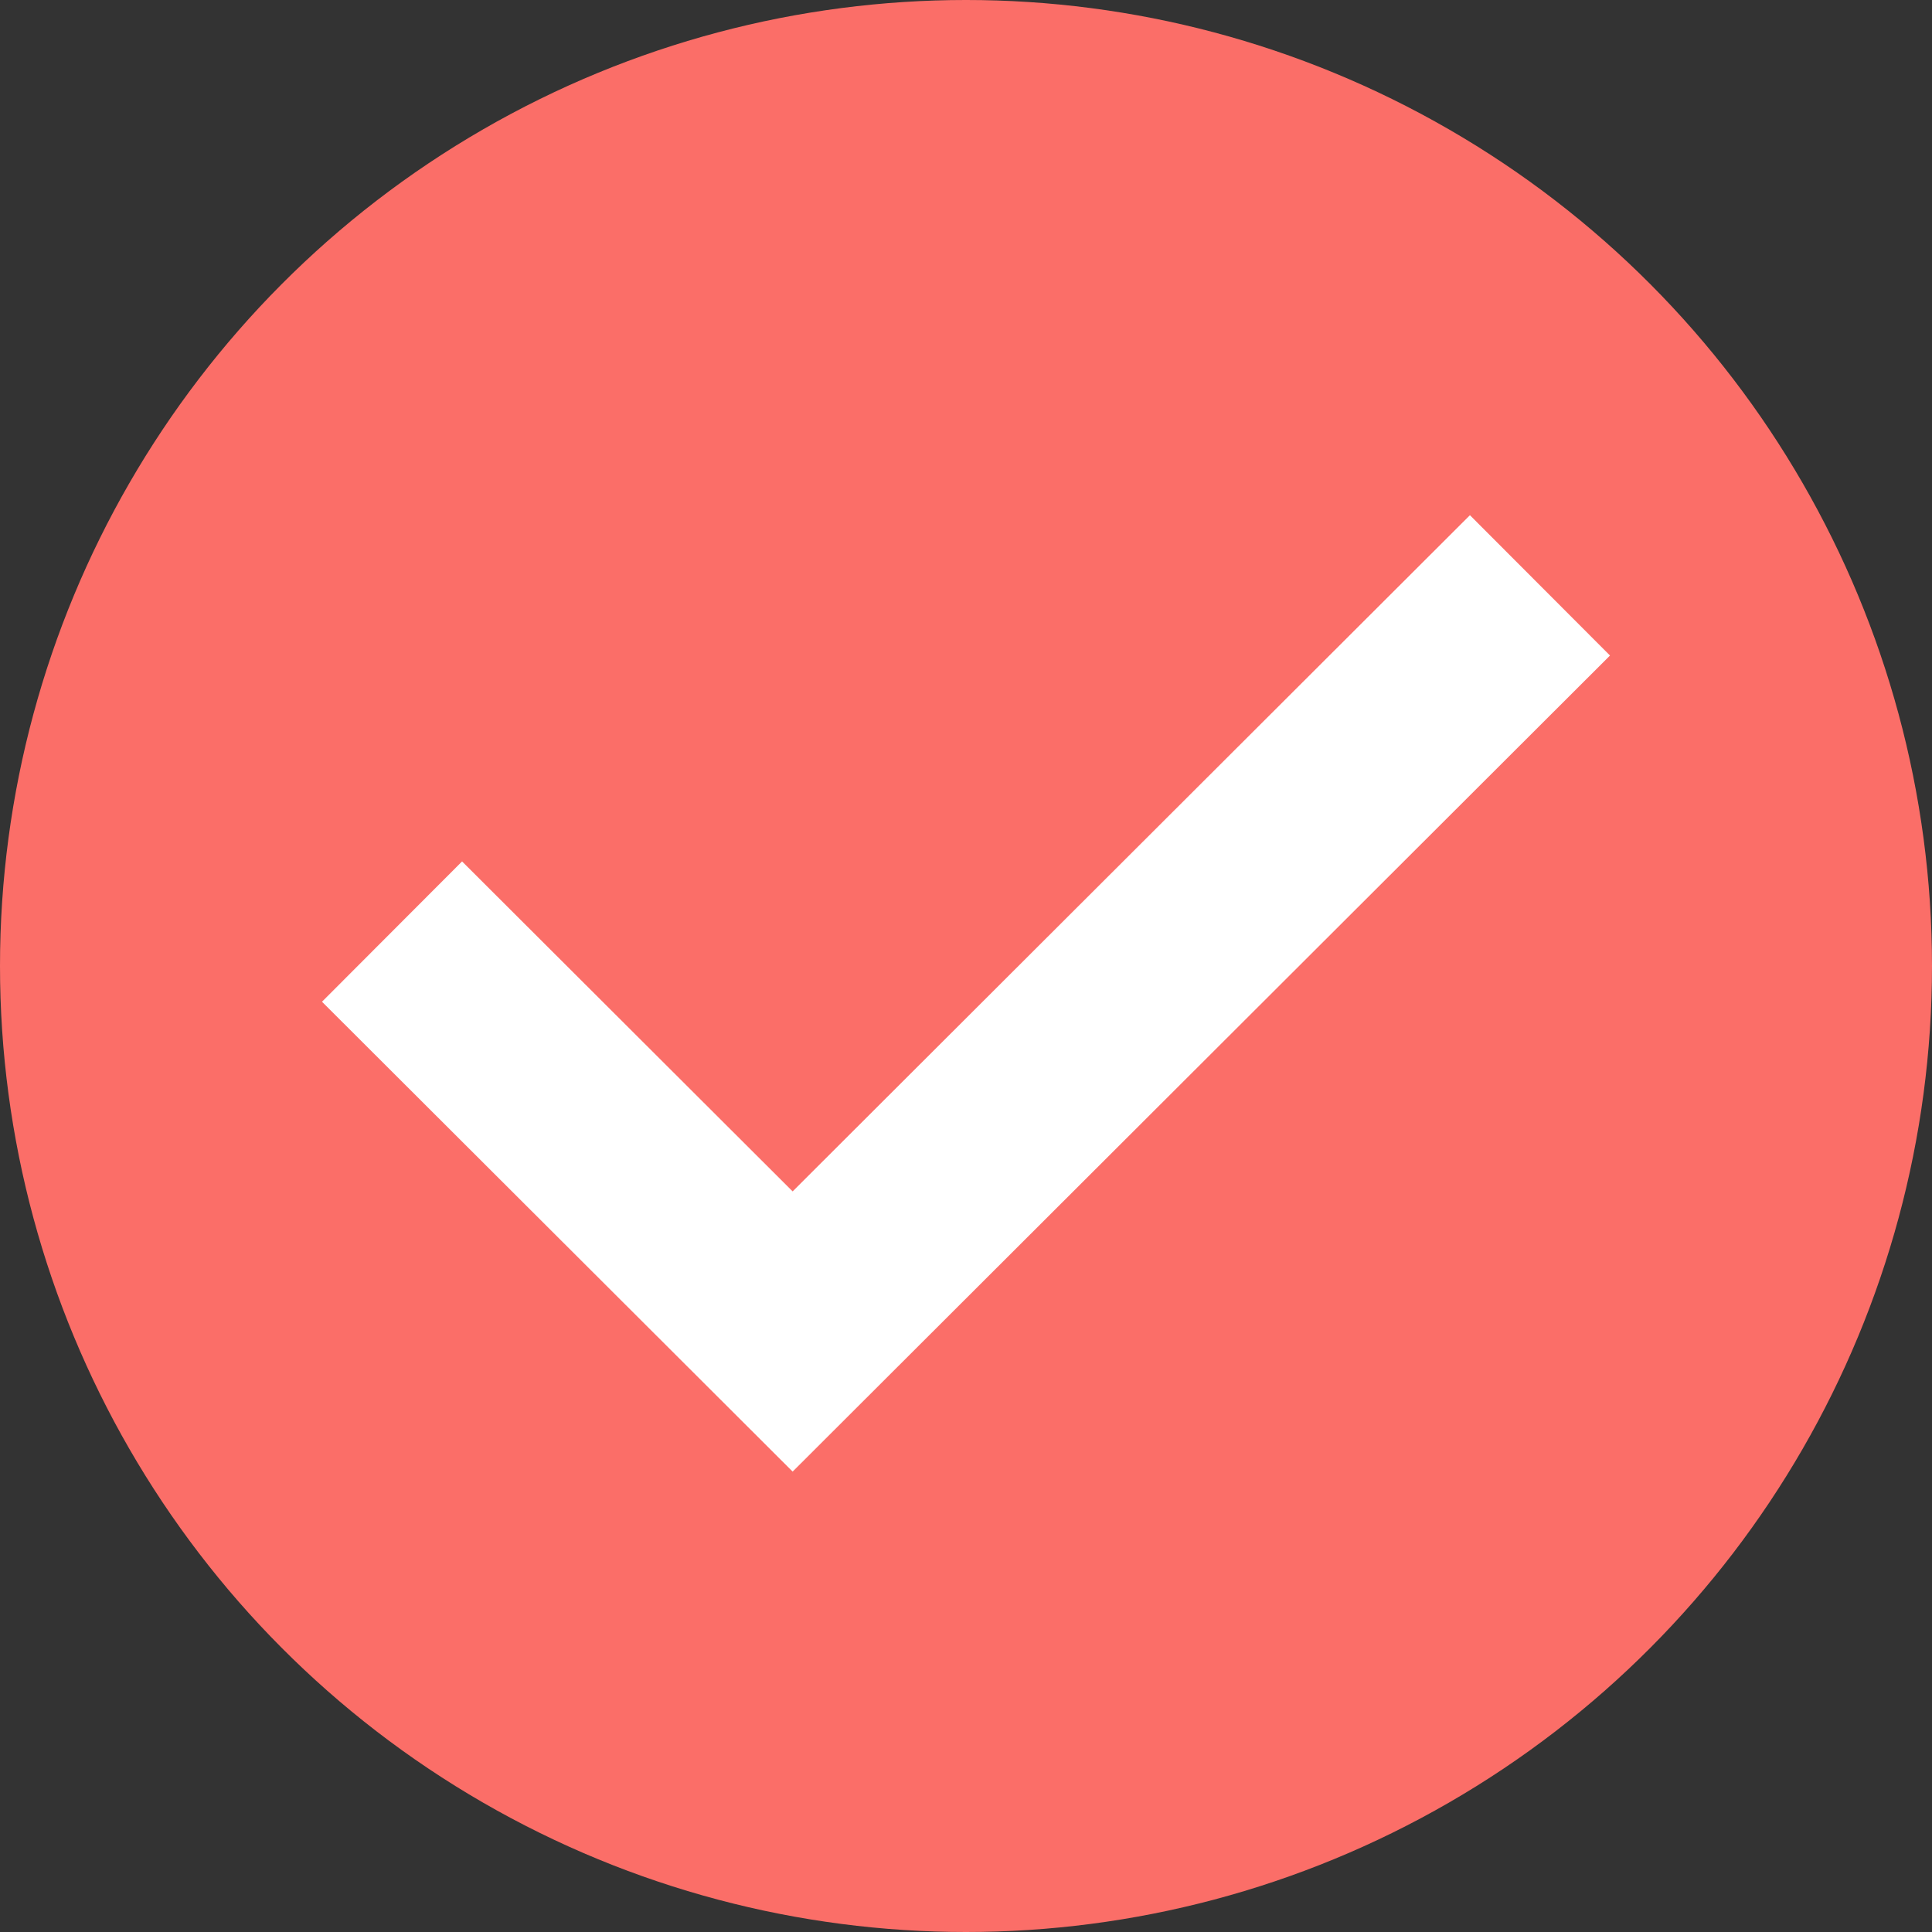
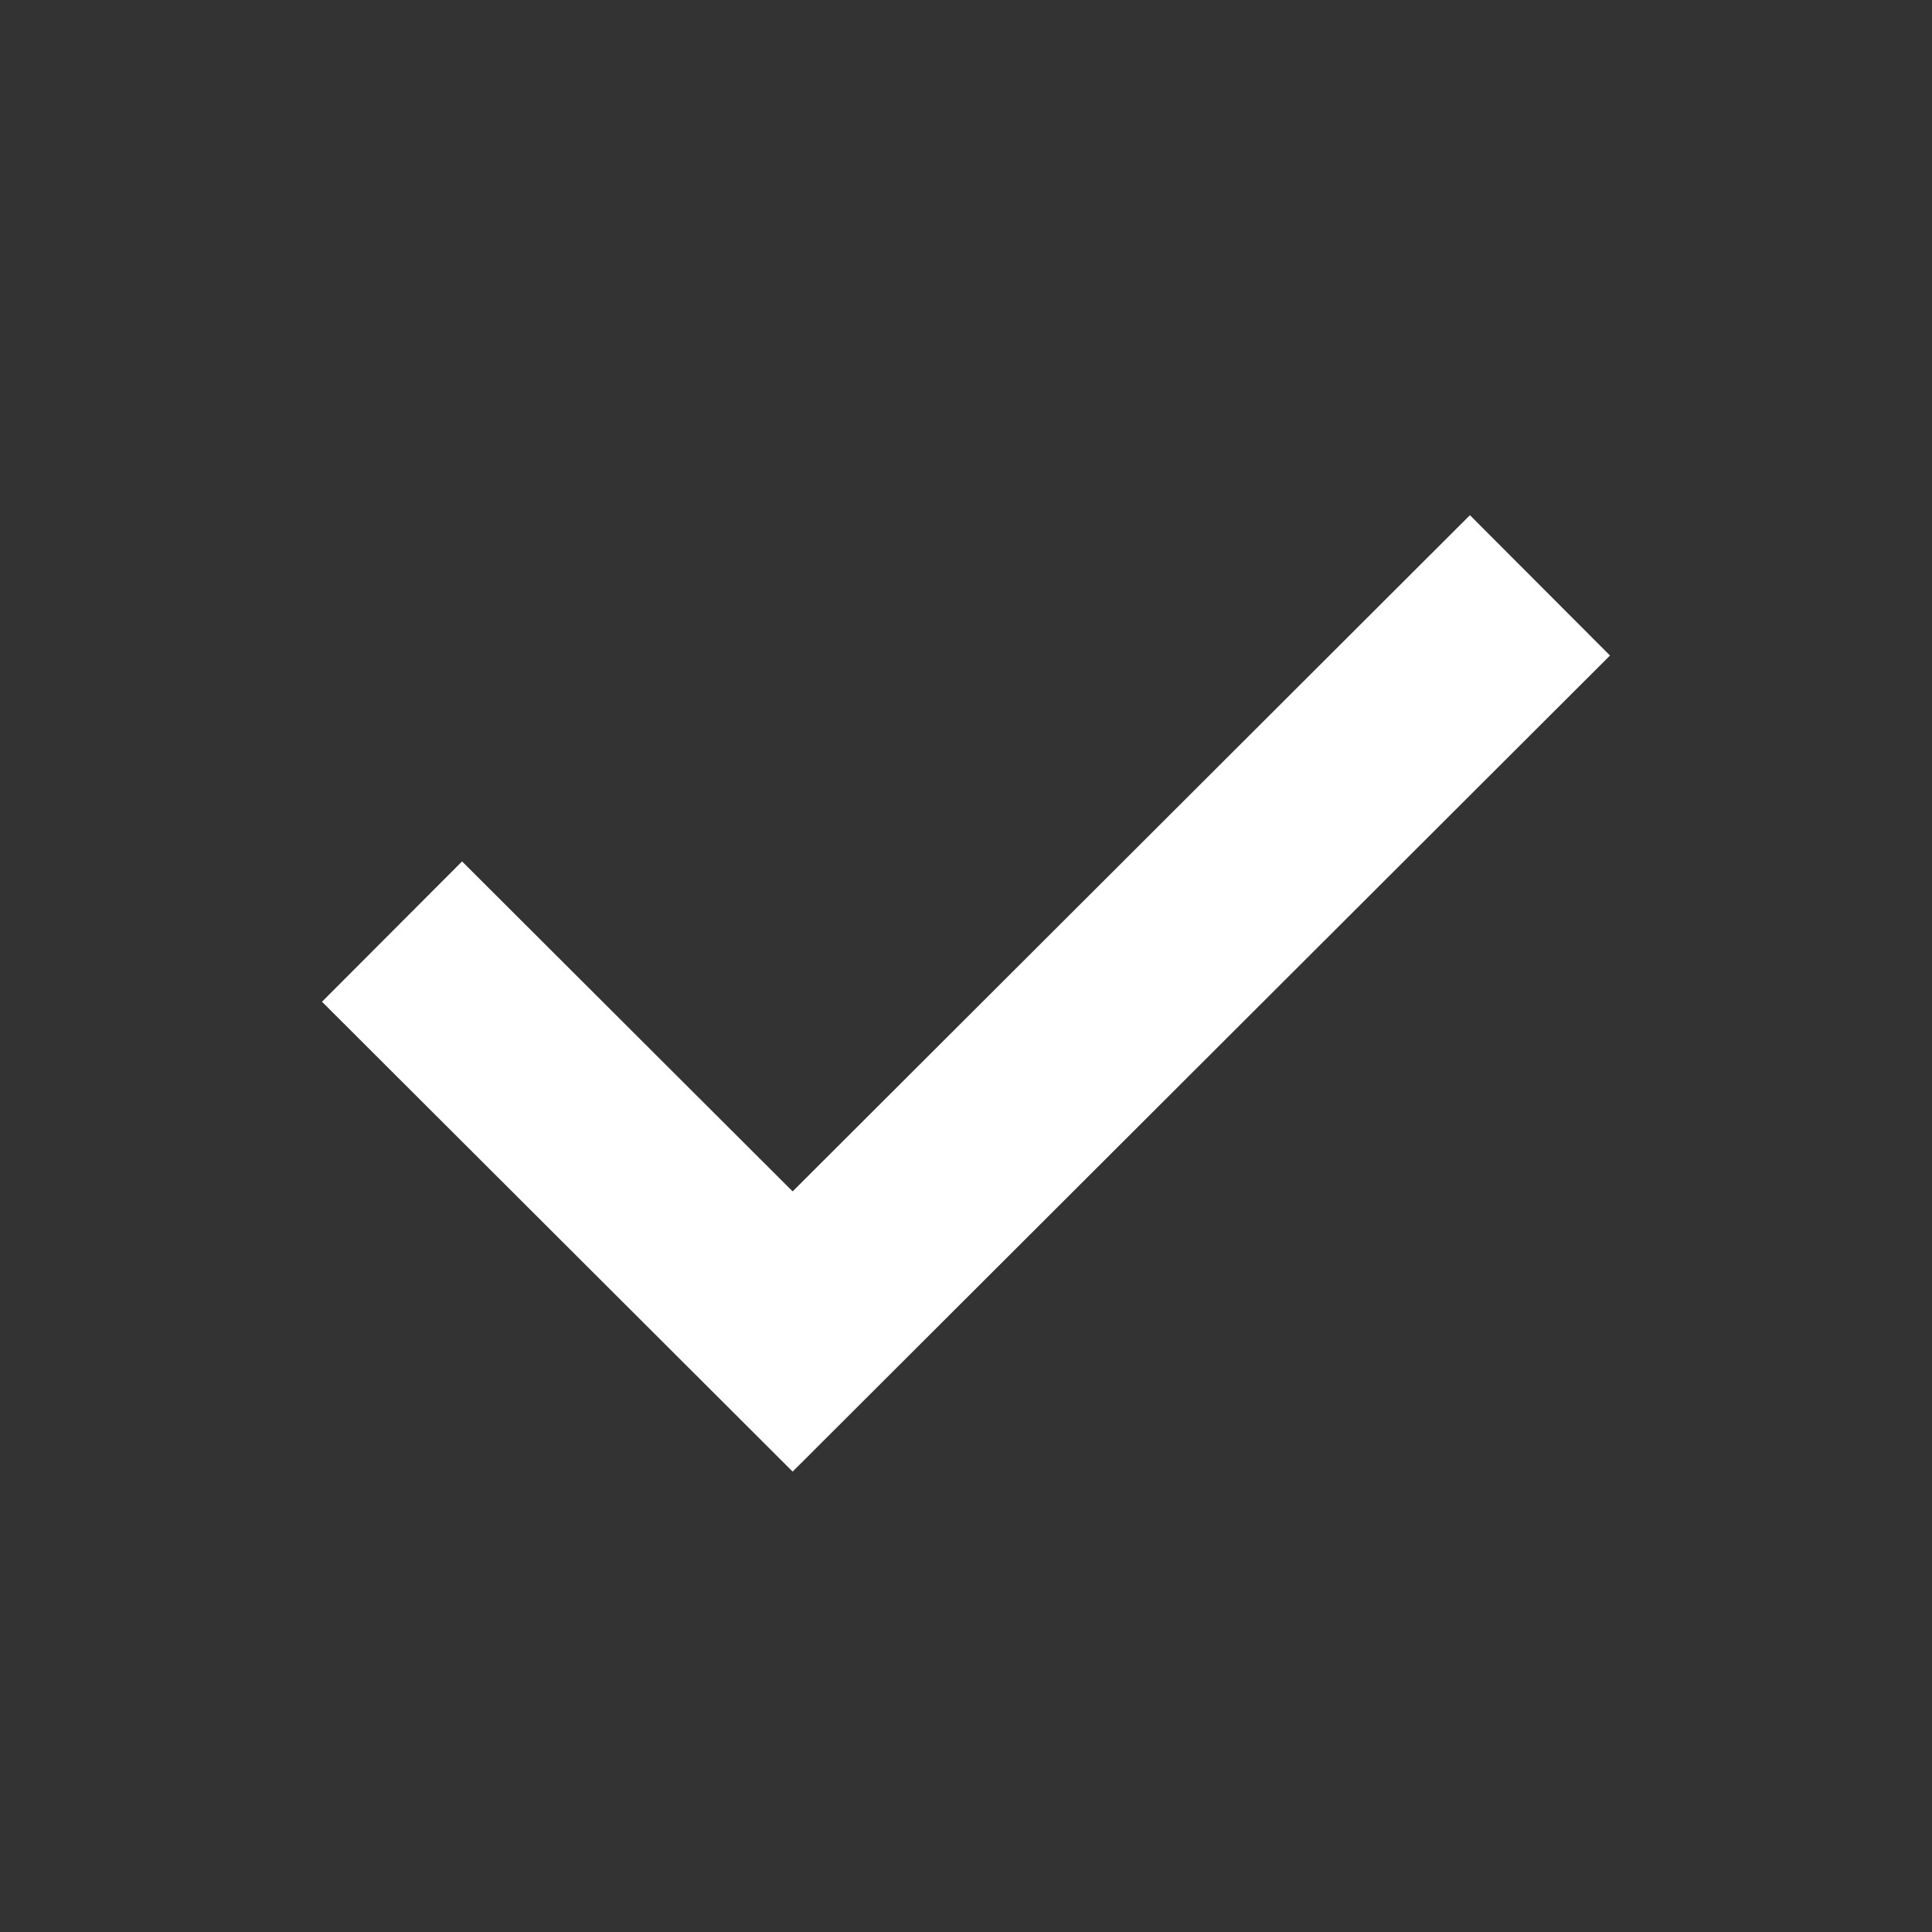
<svg xmlns="http://www.w3.org/2000/svg" width="30" height="30" viewBox="0 0 30 30" fill="none">
  <rect x="0" y="0" width="30" height="30" fill="#333333" stroke="none" />
-   <circle cx="15" cy="15" r="15" fill="#FB6E68" />
  <path fill-rule="evenodd" clip-rule="evenodd" d="M12.308 18.5L22.825 8L25 10.179L12.308 22.851L5 15.555L7.175 13.376L12.308 18.5Z" fill="white" />
</svg>